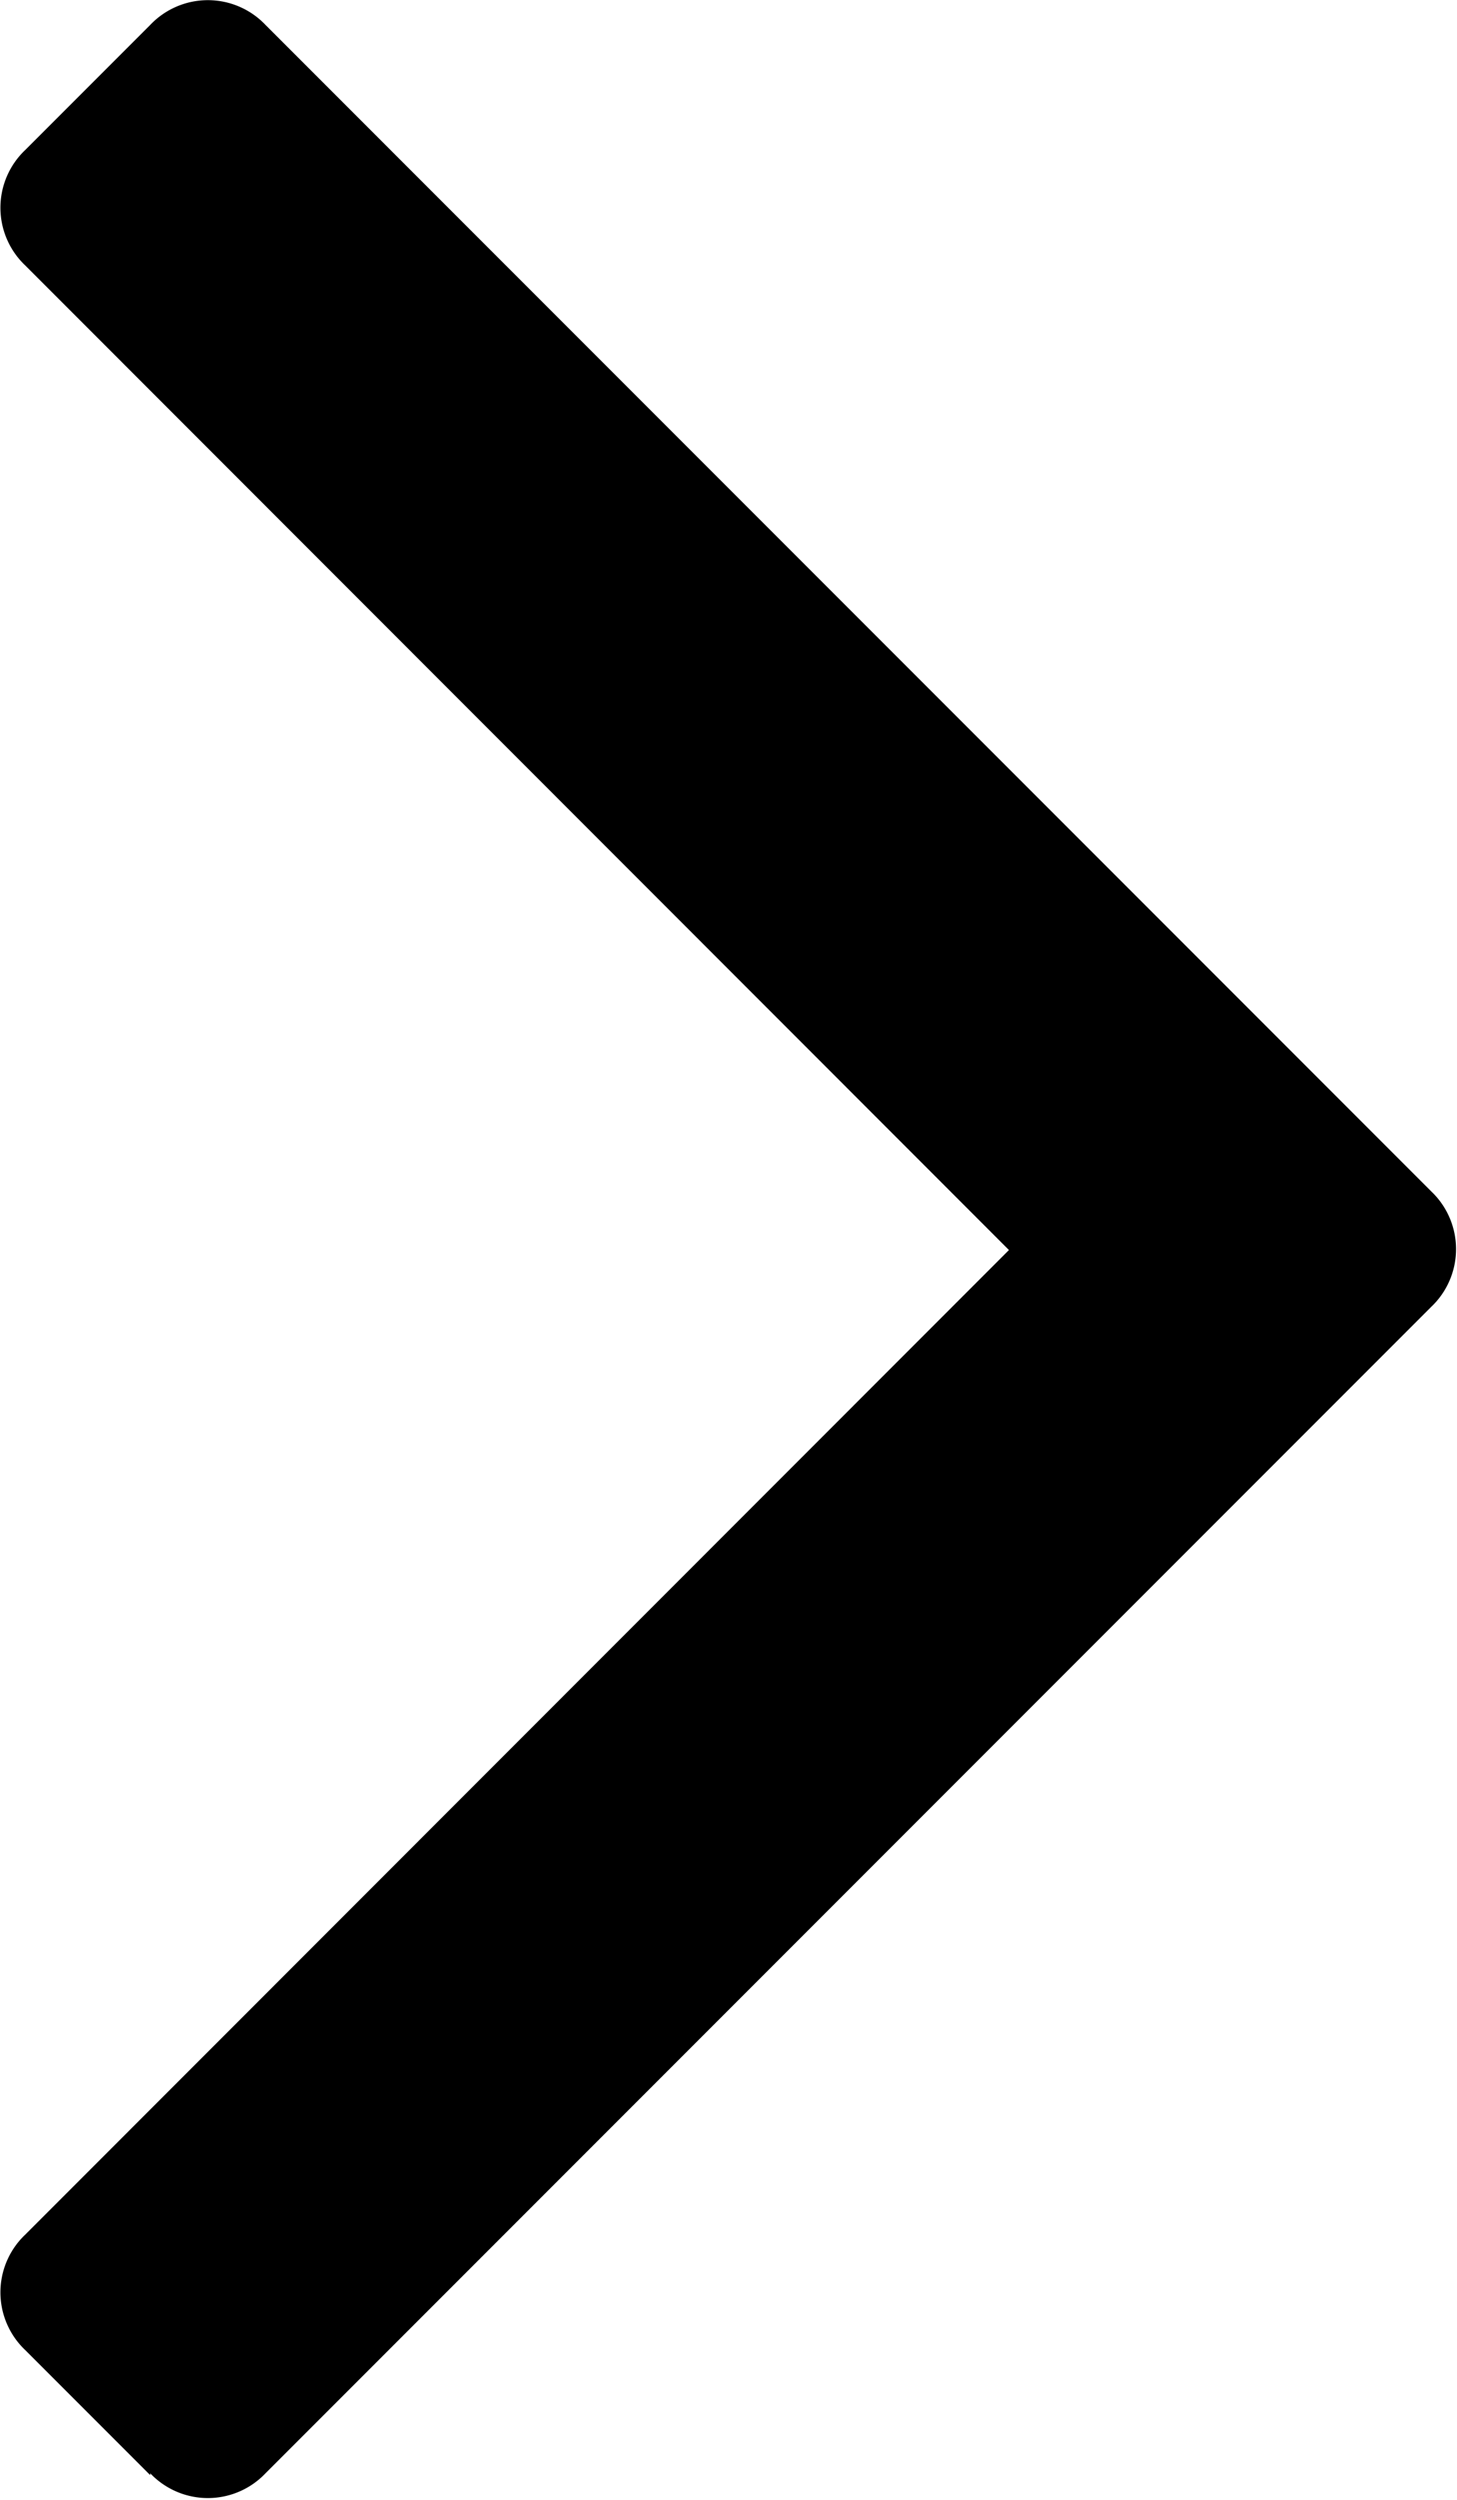
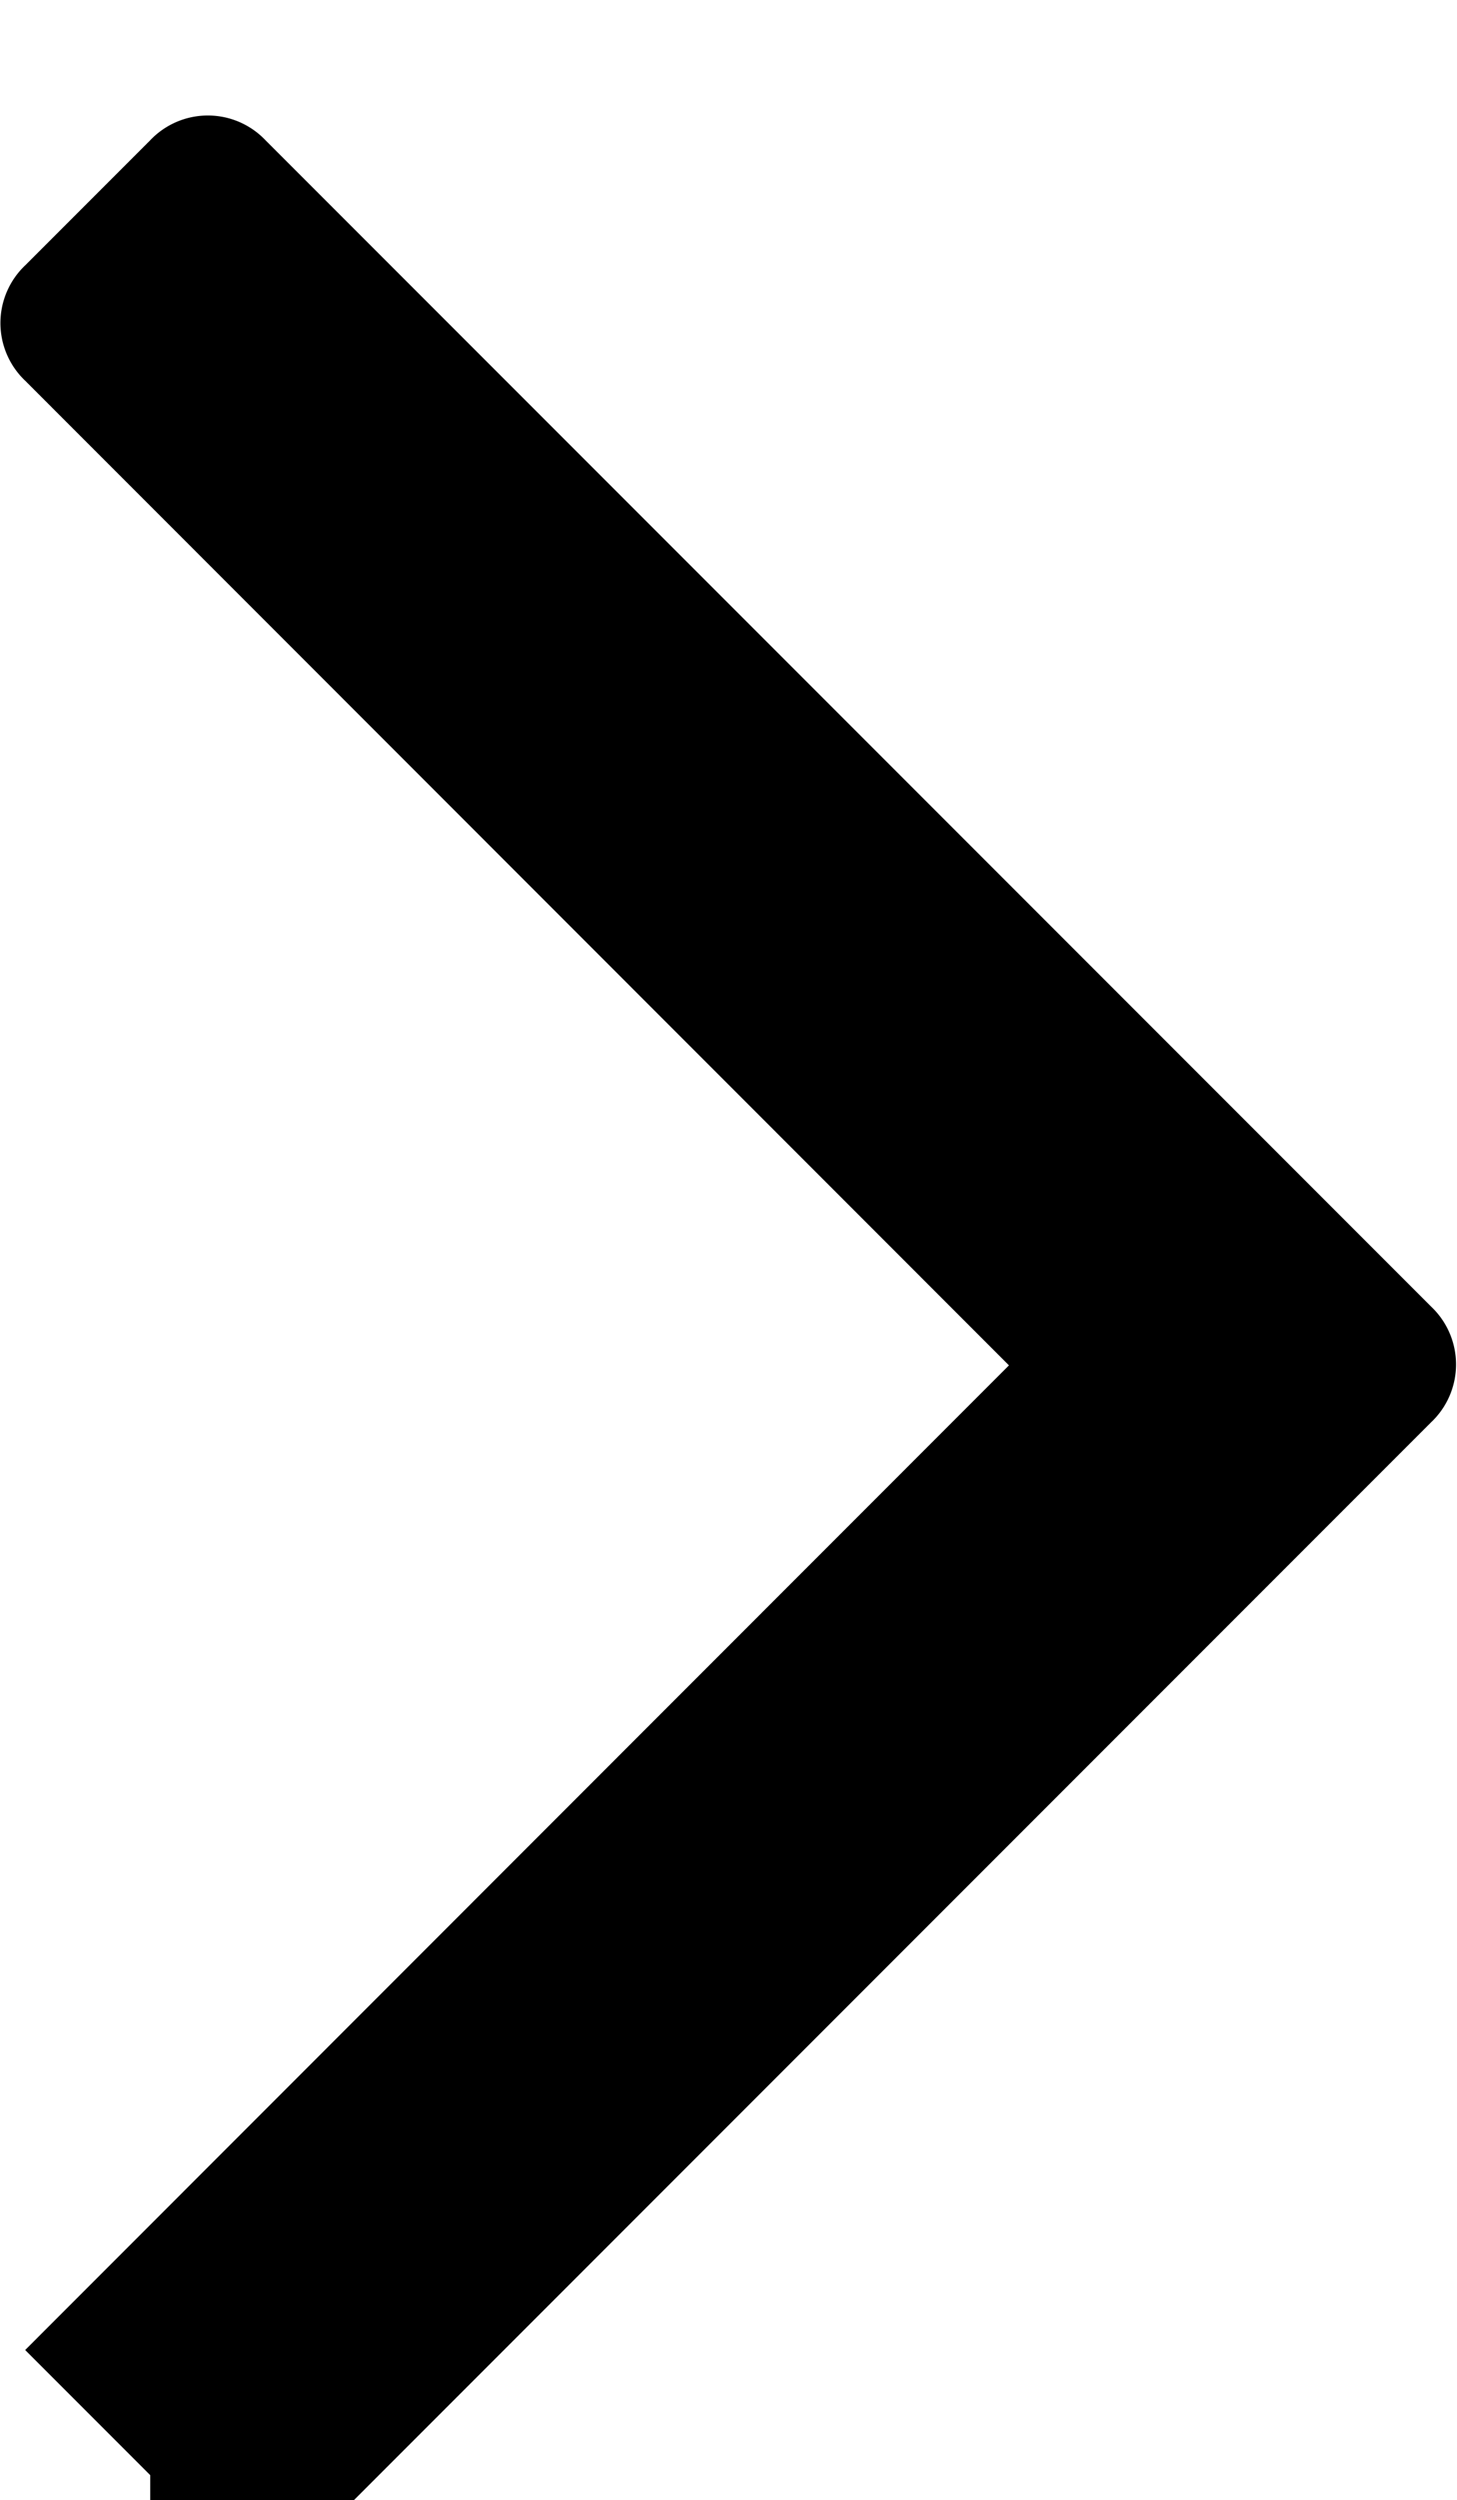
<svg xmlns="http://www.w3.org/2000/svg" color="black1" width="5.499" height="9.43" viewBox="0 0 5.499 9.43" class="sc-gqjmRU kVVPwu">
  <g id="angle-arrow-down" transform="rotate(-90 -24.976 34.406)">
-     <path d="M.094 59.949l.472-.472a.3.3 0 0 1 .435 0l3.714 3.713 3.714-3.713a.3.3 0 0 1 .435 0l.472.472a.3.3 0 0 1 0 .435l-4.4 4.4a.3.3 0 0 1-.435 0l-4.4-4.4a.3.3 0 0 1 0-.435z" class="cls-1" />
+     <path d="M.094 59.949l.472-.472l3.714 3.713 3.714-3.713a.3.3 0 0 1 .435 0l.472.472a.3.3 0 0 1 0 .435l-4.4 4.4a.3.3 0 0 1-.435 0l-4.4-4.4a.3.3 0 0 1 0-.435z" class="cls-1" />
  </g>
</svg>